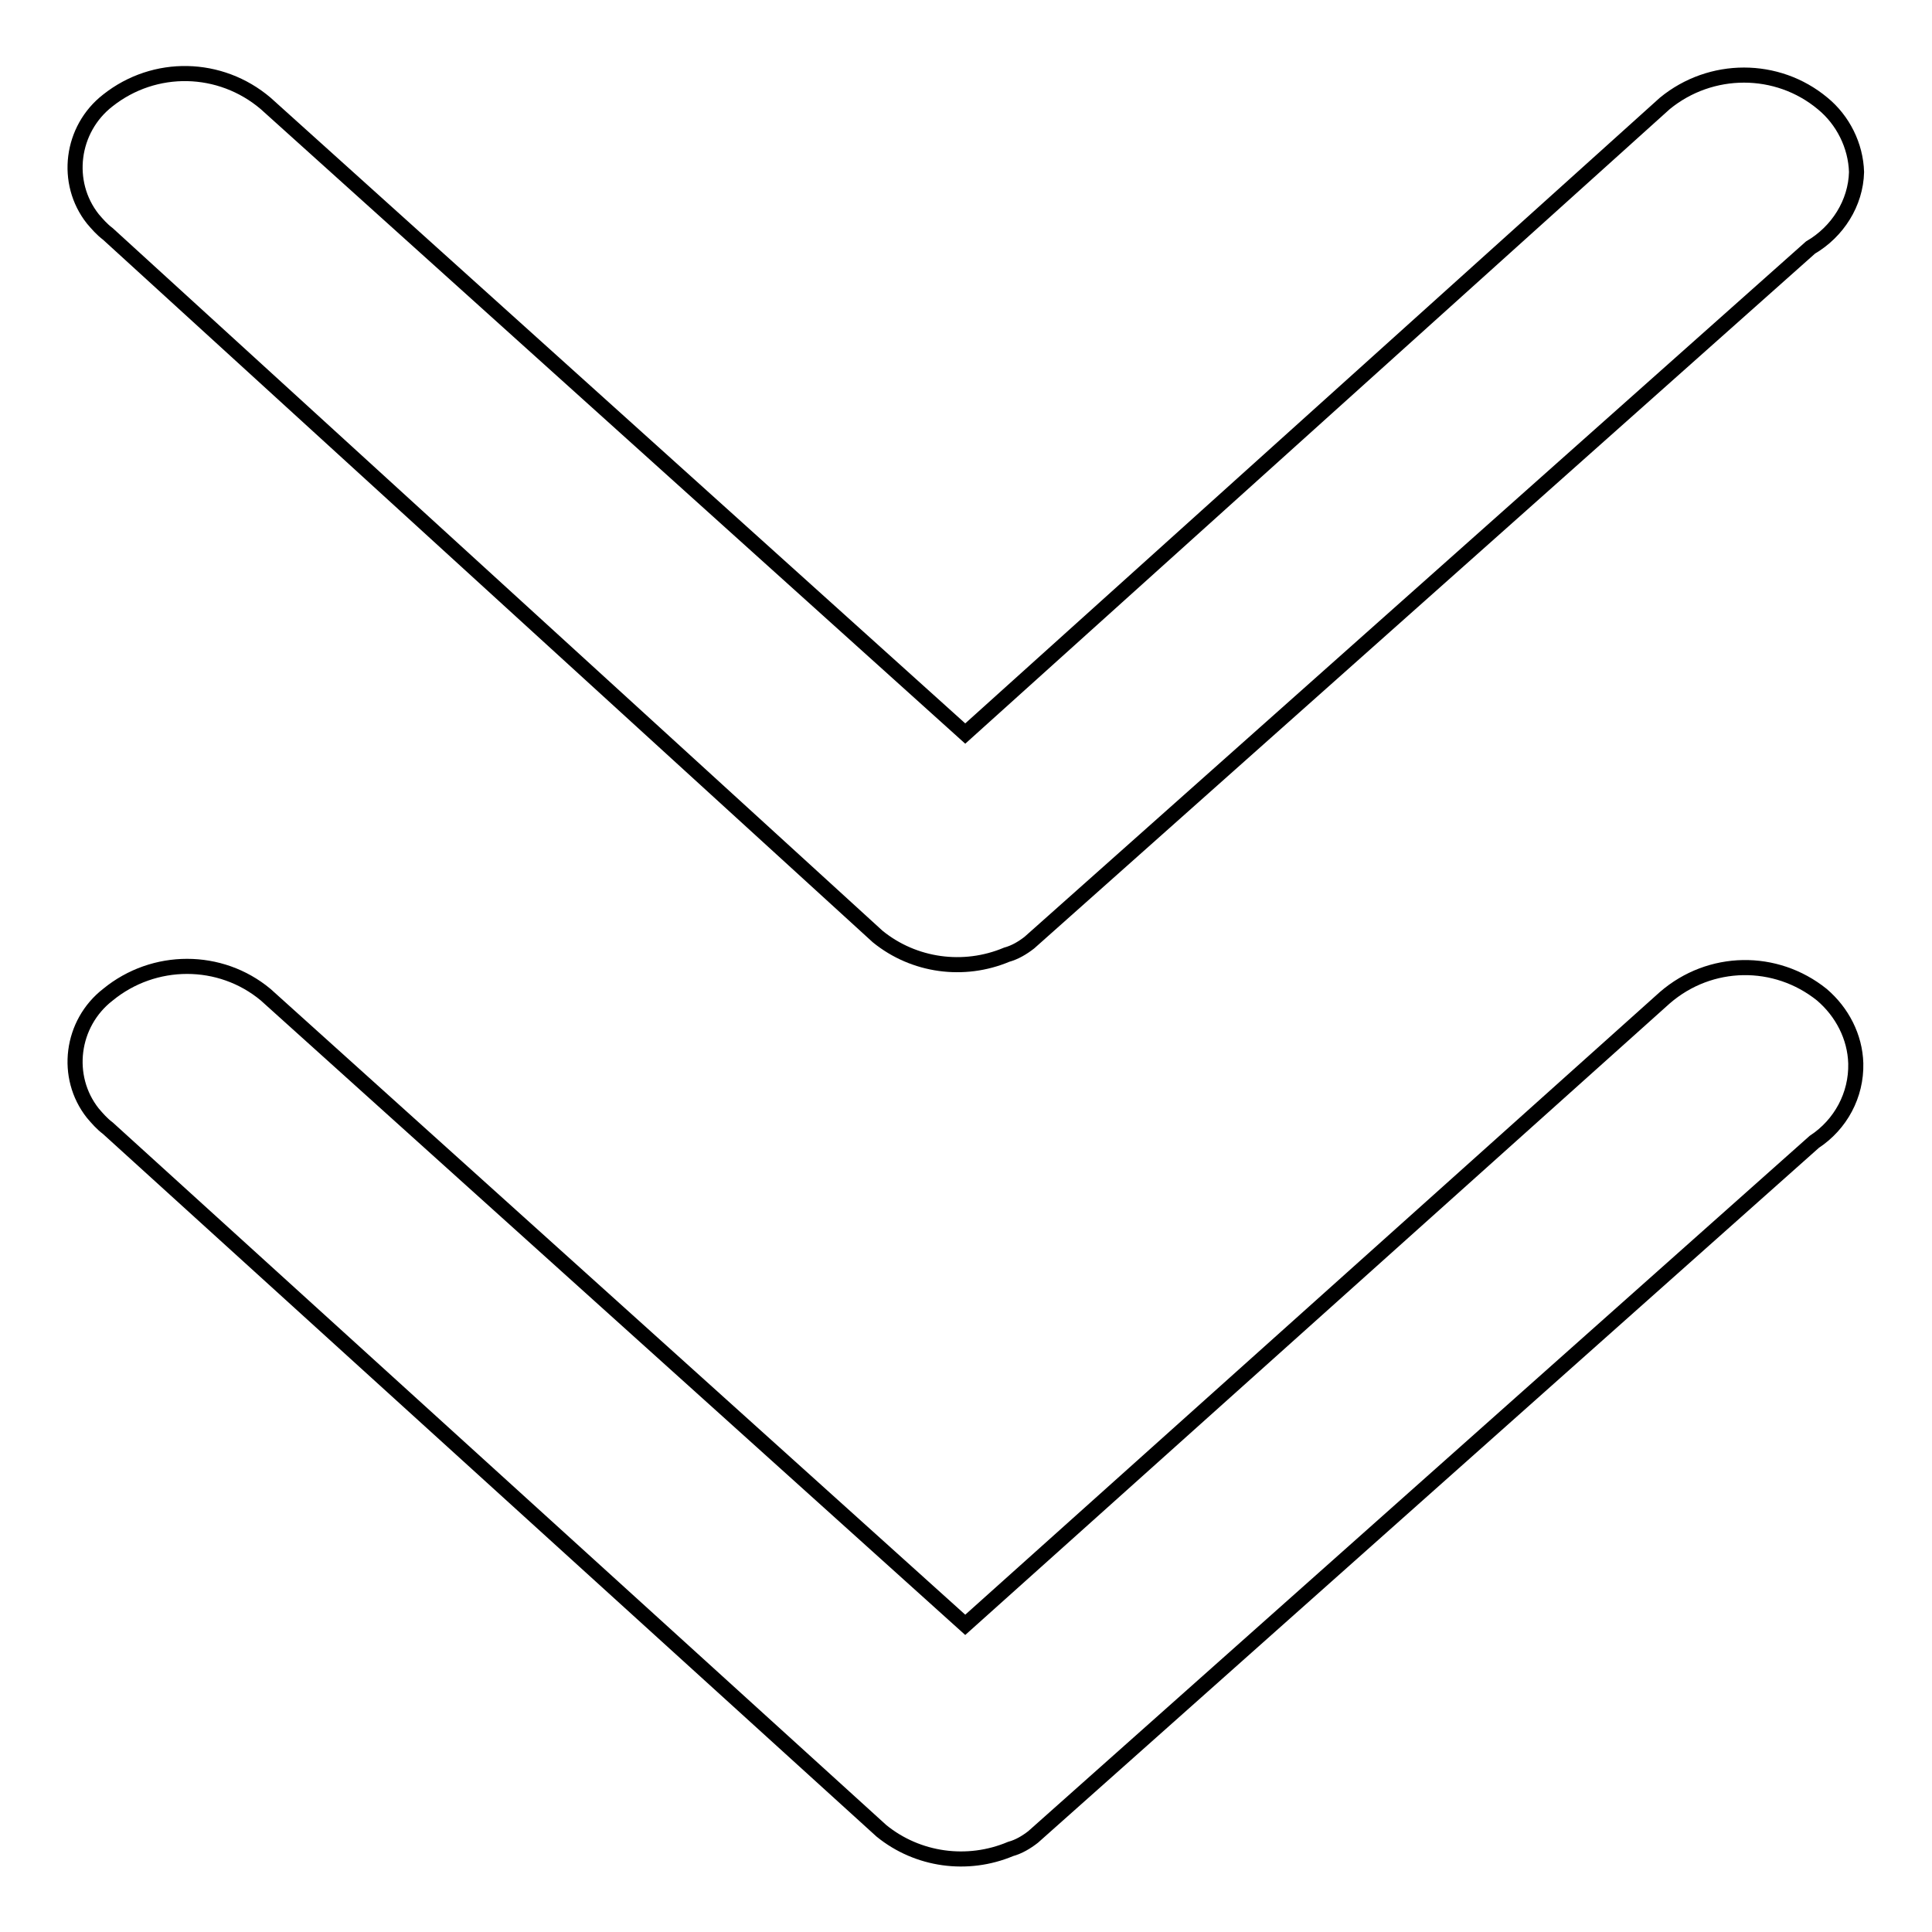
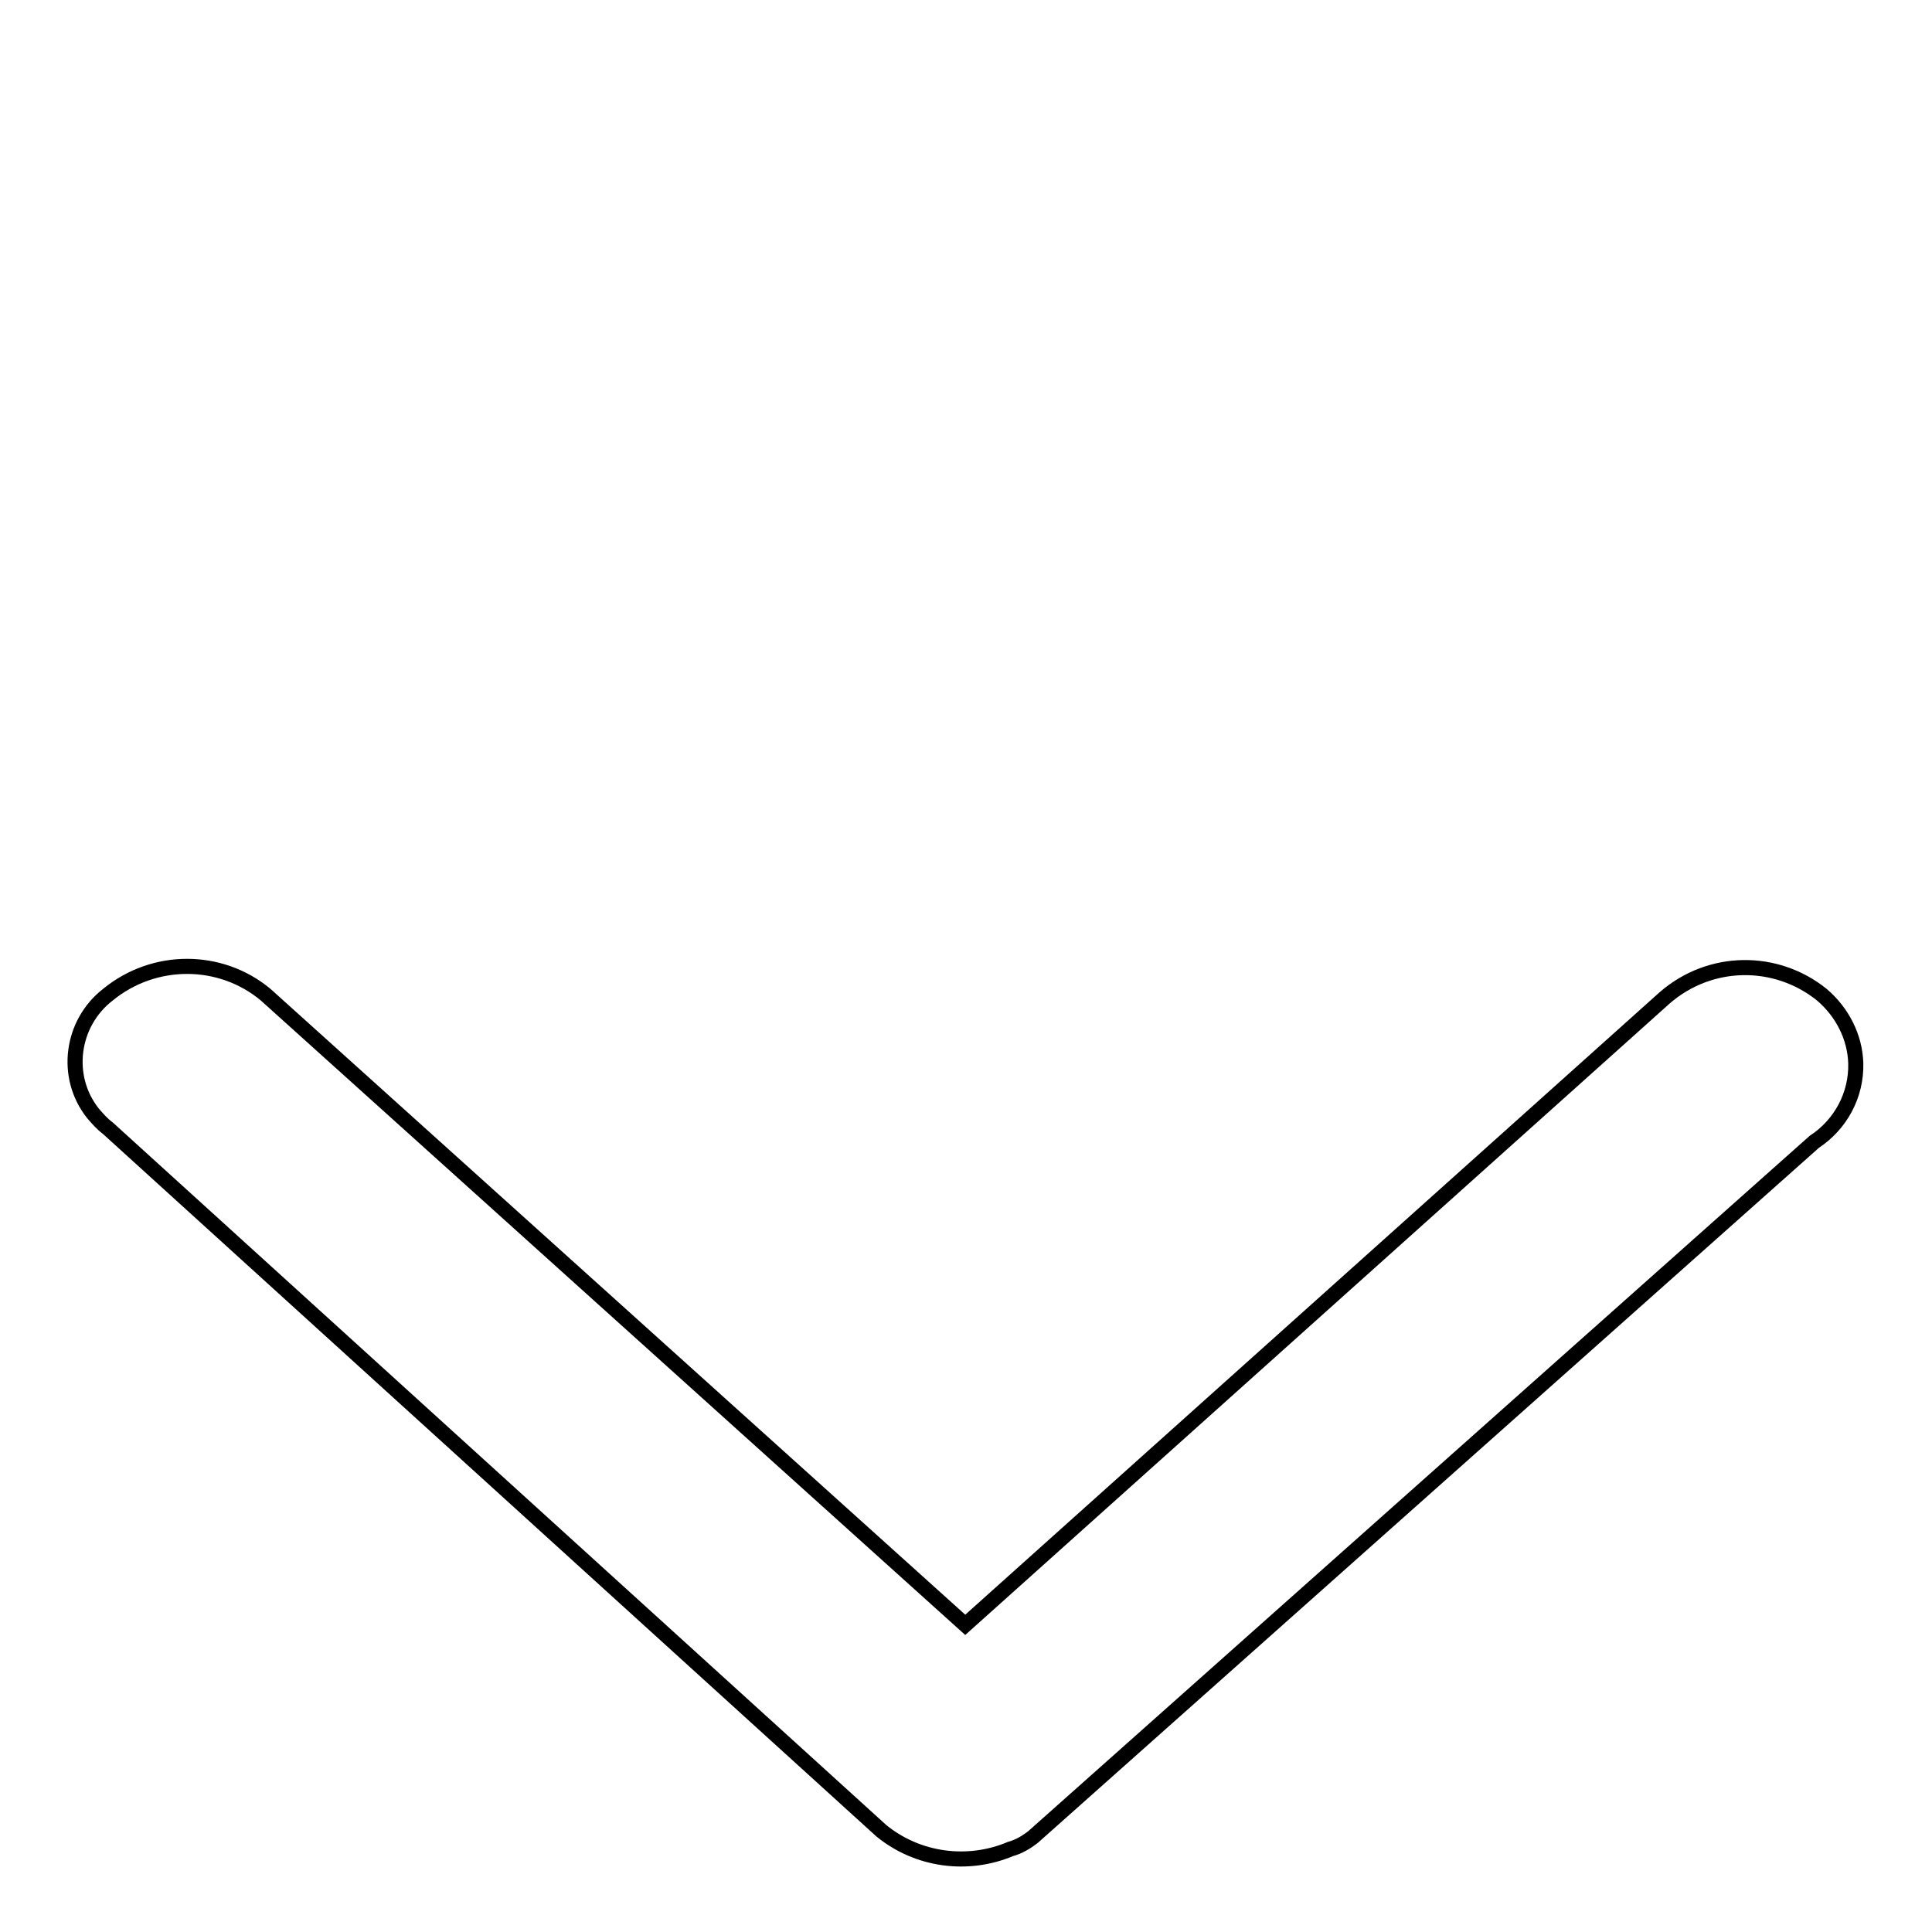
<svg xmlns="http://www.w3.org/2000/svg" version="1.1" x="0px" y="0px" viewBox="0 0 256 256" enable-background="new 0 0 256 256" xml:space="preserve">
  <g>
-     <path stroke-width="2" fill-opacity="0" stroke="#000000" d="M116.3,124.1c4.8,3.9,11.4,4.8,17.1,2.4c1.1-0.3,2.1-0.9,3-1.6l103.5-92.1c3.6-2.1,6-5.9,6.1-10 c-0.1-3.5-1.8-6.9-4.5-9.1c-6-5-14.8-5-20.9,0l-92.7,83.5L35.2,13.7c-6-5.1-14.7-5.3-20.9-0.4c-4.9,3.8-5.8,10.9-2,15.7 c0.6,0.7,1.2,1.4,2,2L116.3,124.1z" />
    <path stroke-width="2" fill-opacity="0" stroke="#000000" d="M220.6,132.2l-92.7,83.1l-92.7-83.5c-6-5-14.8-5-20.9,0c-4.9,3.8-5.8,10.9-2,15.7c0.6,0.7,1.2,1.4,2,2 l102.5,93.1c4.8,3.9,11.4,4.8,17.1,2.4c1.1-0.3,2.1-0.9,3-1.6l103.5-92.1c3.5-2.3,5.6-6.2,5.5-10.4c-0.1-3.5-1.8-6.8-4.5-9.1 C235.3,126.9,226.6,127,220.6,132.2L220.6,132.2z" />
  </g>
</svg>